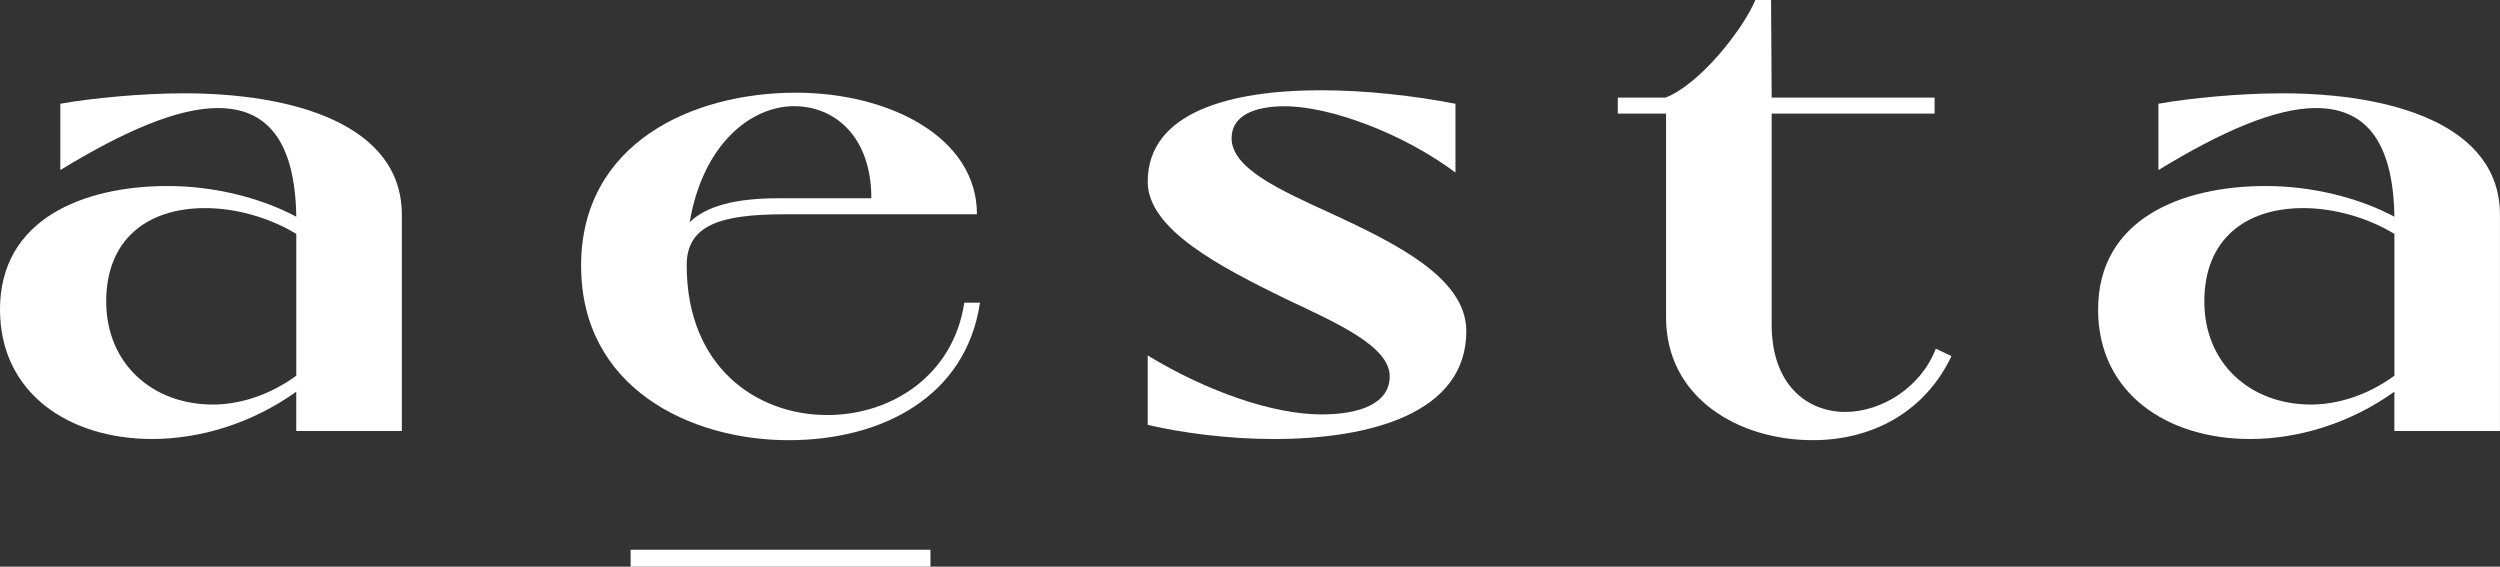
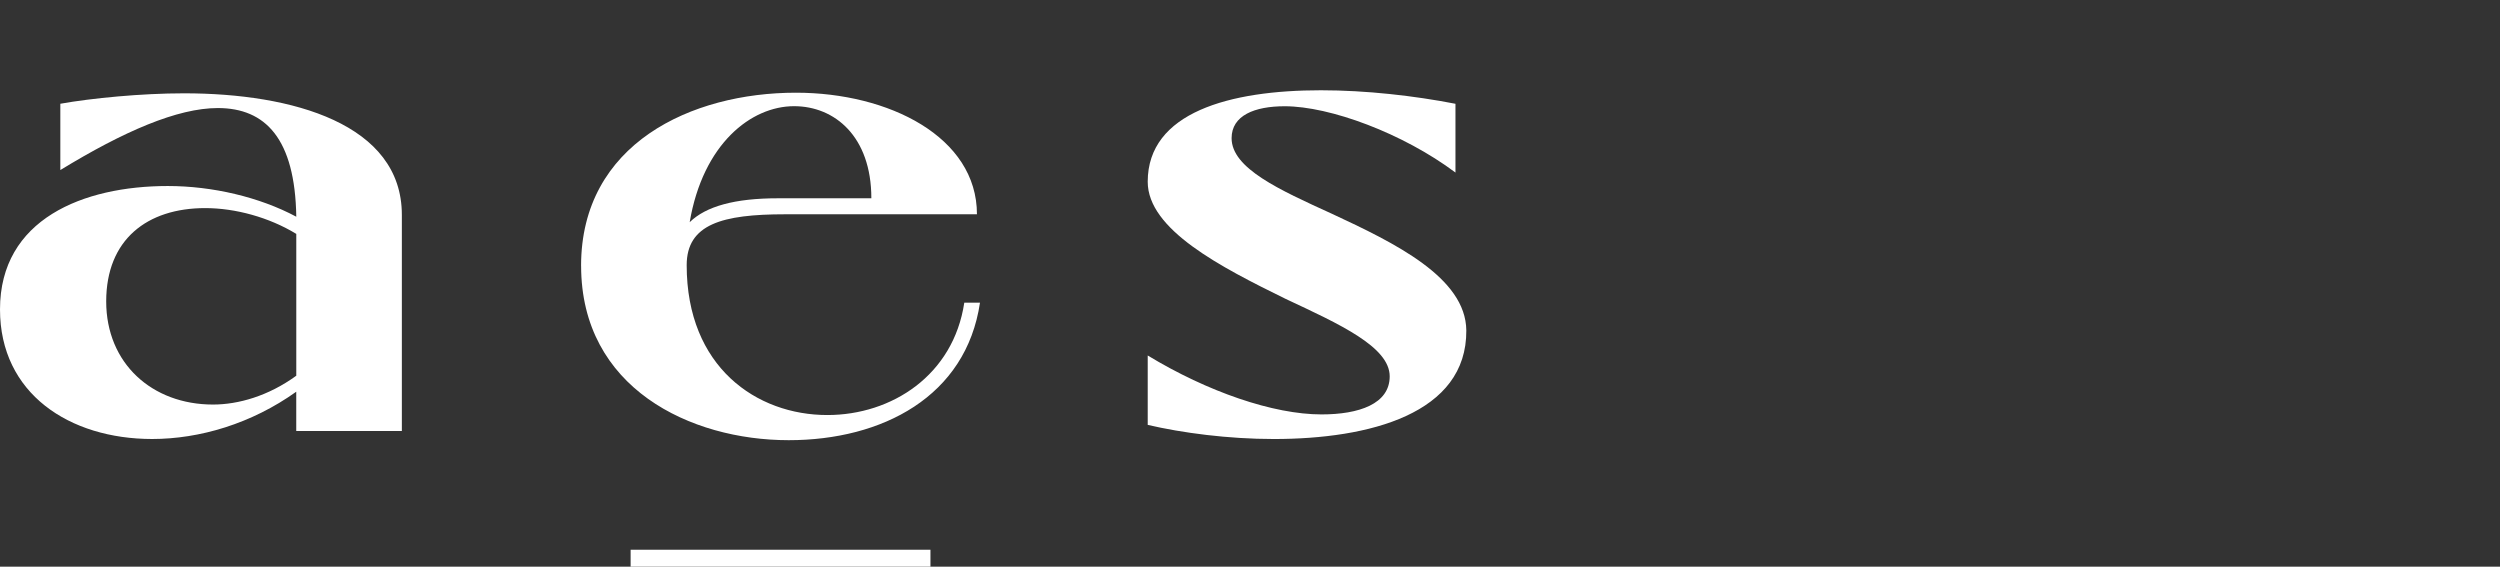
<svg xmlns="http://www.w3.org/2000/svg" width="150" height="34" viewBox="0 0 150 34" fill="none">
  <rect x="0" y="0" width="150" height="34" fill="#333333" stroke="none" />
  <g id="Aesta web_mail_dark grey 2" clip-path="url(#clip0_181_3718)">
    <path id="Vector" d="M0 18.565C0 13.149 4.997 11.161 10.066 11.161C12.744 11.161 15.569 11.823 17.777 13.003C17.705 8.326 15.93 6.483 13.07 6.483C10.644 6.483 7.422 7.882 3.62 10.203V6.225C5.467 5.894 8.471 5.599 11.041 5.599C17.559 5.599 24.111 7.441 24.111 12.893V25.86H17.775V23.503C15.097 25.418 11.983 26.34 9.123 26.34C4.163 26.337 0 23.612 0 18.565ZM17.777 22.543V14.034C16.148 13.04 14.121 12.486 12.311 12.486C8.835 12.486 6.372 14.366 6.372 18.085C6.372 21.805 9.125 24.273 12.78 24.273C14.301 24.273 16.11 23.757 17.777 22.543Z" fill="white" />
    <path id="Vector_2" d="M34.865 15.95C34.865 8.619 41.491 5.562 47.755 5.562C53.33 5.562 58.617 8.214 58.617 12.857H47.104C43.338 12.857 41.201 13.446 41.201 15.913C41.201 22.028 45.401 24.902 49.638 24.902C53.512 24.902 57.206 22.508 57.857 18.16H58.799C57.965 23.795 52.934 26.411 47.322 26.411C41.419 26.411 34.867 23.279 34.867 15.95H34.865ZM46.668 11.897H52.281C52.281 8.177 50.072 6.371 47.645 6.371C45.075 6.371 42.179 8.619 41.381 13.332C42.358 12.375 44.097 11.897 46.668 11.897Z" fill="white" />
    <path id="Vector_3" d="M68.863 25.491V21.329C72.447 23.503 76.394 24.865 79.29 24.865C81.535 24.865 83.382 24.239 83.382 22.581C83.382 20.814 80.376 19.45 77.154 17.941C73.244 16.025 68.863 13.778 68.863 10.904C68.863 6.741 73.786 5.416 79.255 5.416C81.971 5.416 84.867 5.747 87.328 6.227V10.353C84.178 7.996 79.796 6.375 77.082 6.375C75.271 6.375 73.896 6.929 73.896 8.291C73.896 10.097 76.756 11.386 79.906 12.822C83.708 14.589 87.943 16.653 87.979 19.822C88.015 24.83 82.151 26.341 76.43 26.341C73.678 26.341 70.928 25.973 68.863 25.493V25.491Z" fill="white" />
-     <path id="Vector_4" d="M99.964 19.045V6.815H97.068V5.857H99.928C101.955 5.084 104.563 1.806 105.323 0H106.264L106.3 5.857H116.076V6.815H106.3V19.486C106.3 23.059 108.401 24.716 110.718 24.716C112.854 24.716 115.243 23.281 116.148 20.922L117.09 21.363C115.497 24.715 112.347 26.41 108.763 26.41C104.31 26.41 99.964 23.869 99.964 19.043V19.045Z" fill="white" />
-     <path id="Vector_5" d="M125.887 18.565C125.887 13.149 130.884 11.161 135.952 11.161C138.631 11.161 141.455 11.823 143.664 13.003C143.592 8.326 141.817 6.483 138.957 6.483C136.53 6.483 133.308 7.882 129.506 10.203V6.225C131.353 5.894 134.357 5.599 136.928 5.599C143.444 5.599 149.998 7.441 149.998 12.893V25.86H143.662V23.503C140.983 25.418 137.869 26.34 135.009 26.34C130.048 26.34 125.885 23.614 125.885 18.567L125.887 18.565ZM143.664 22.543V14.034C142.035 13.04 140.008 12.486 138.197 12.486C134.721 12.486 132.259 14.366 132.259 18.085C132.259 21.805 135.011 24.273 138.667 24.273C140.188 24.273 141.999 23.757 143.664 22.543Z" fill="white" />
    <path id="Vector_6" d="M55.827 32.983H37.837V34H55.827V32.983Z" fill="white" />
  </g>
  <defs>
    <clipPath id="clip0_181_3718">
      <rect width="150" height="34" fill="white" />
    </clipPath>
  </defs>
</svg>